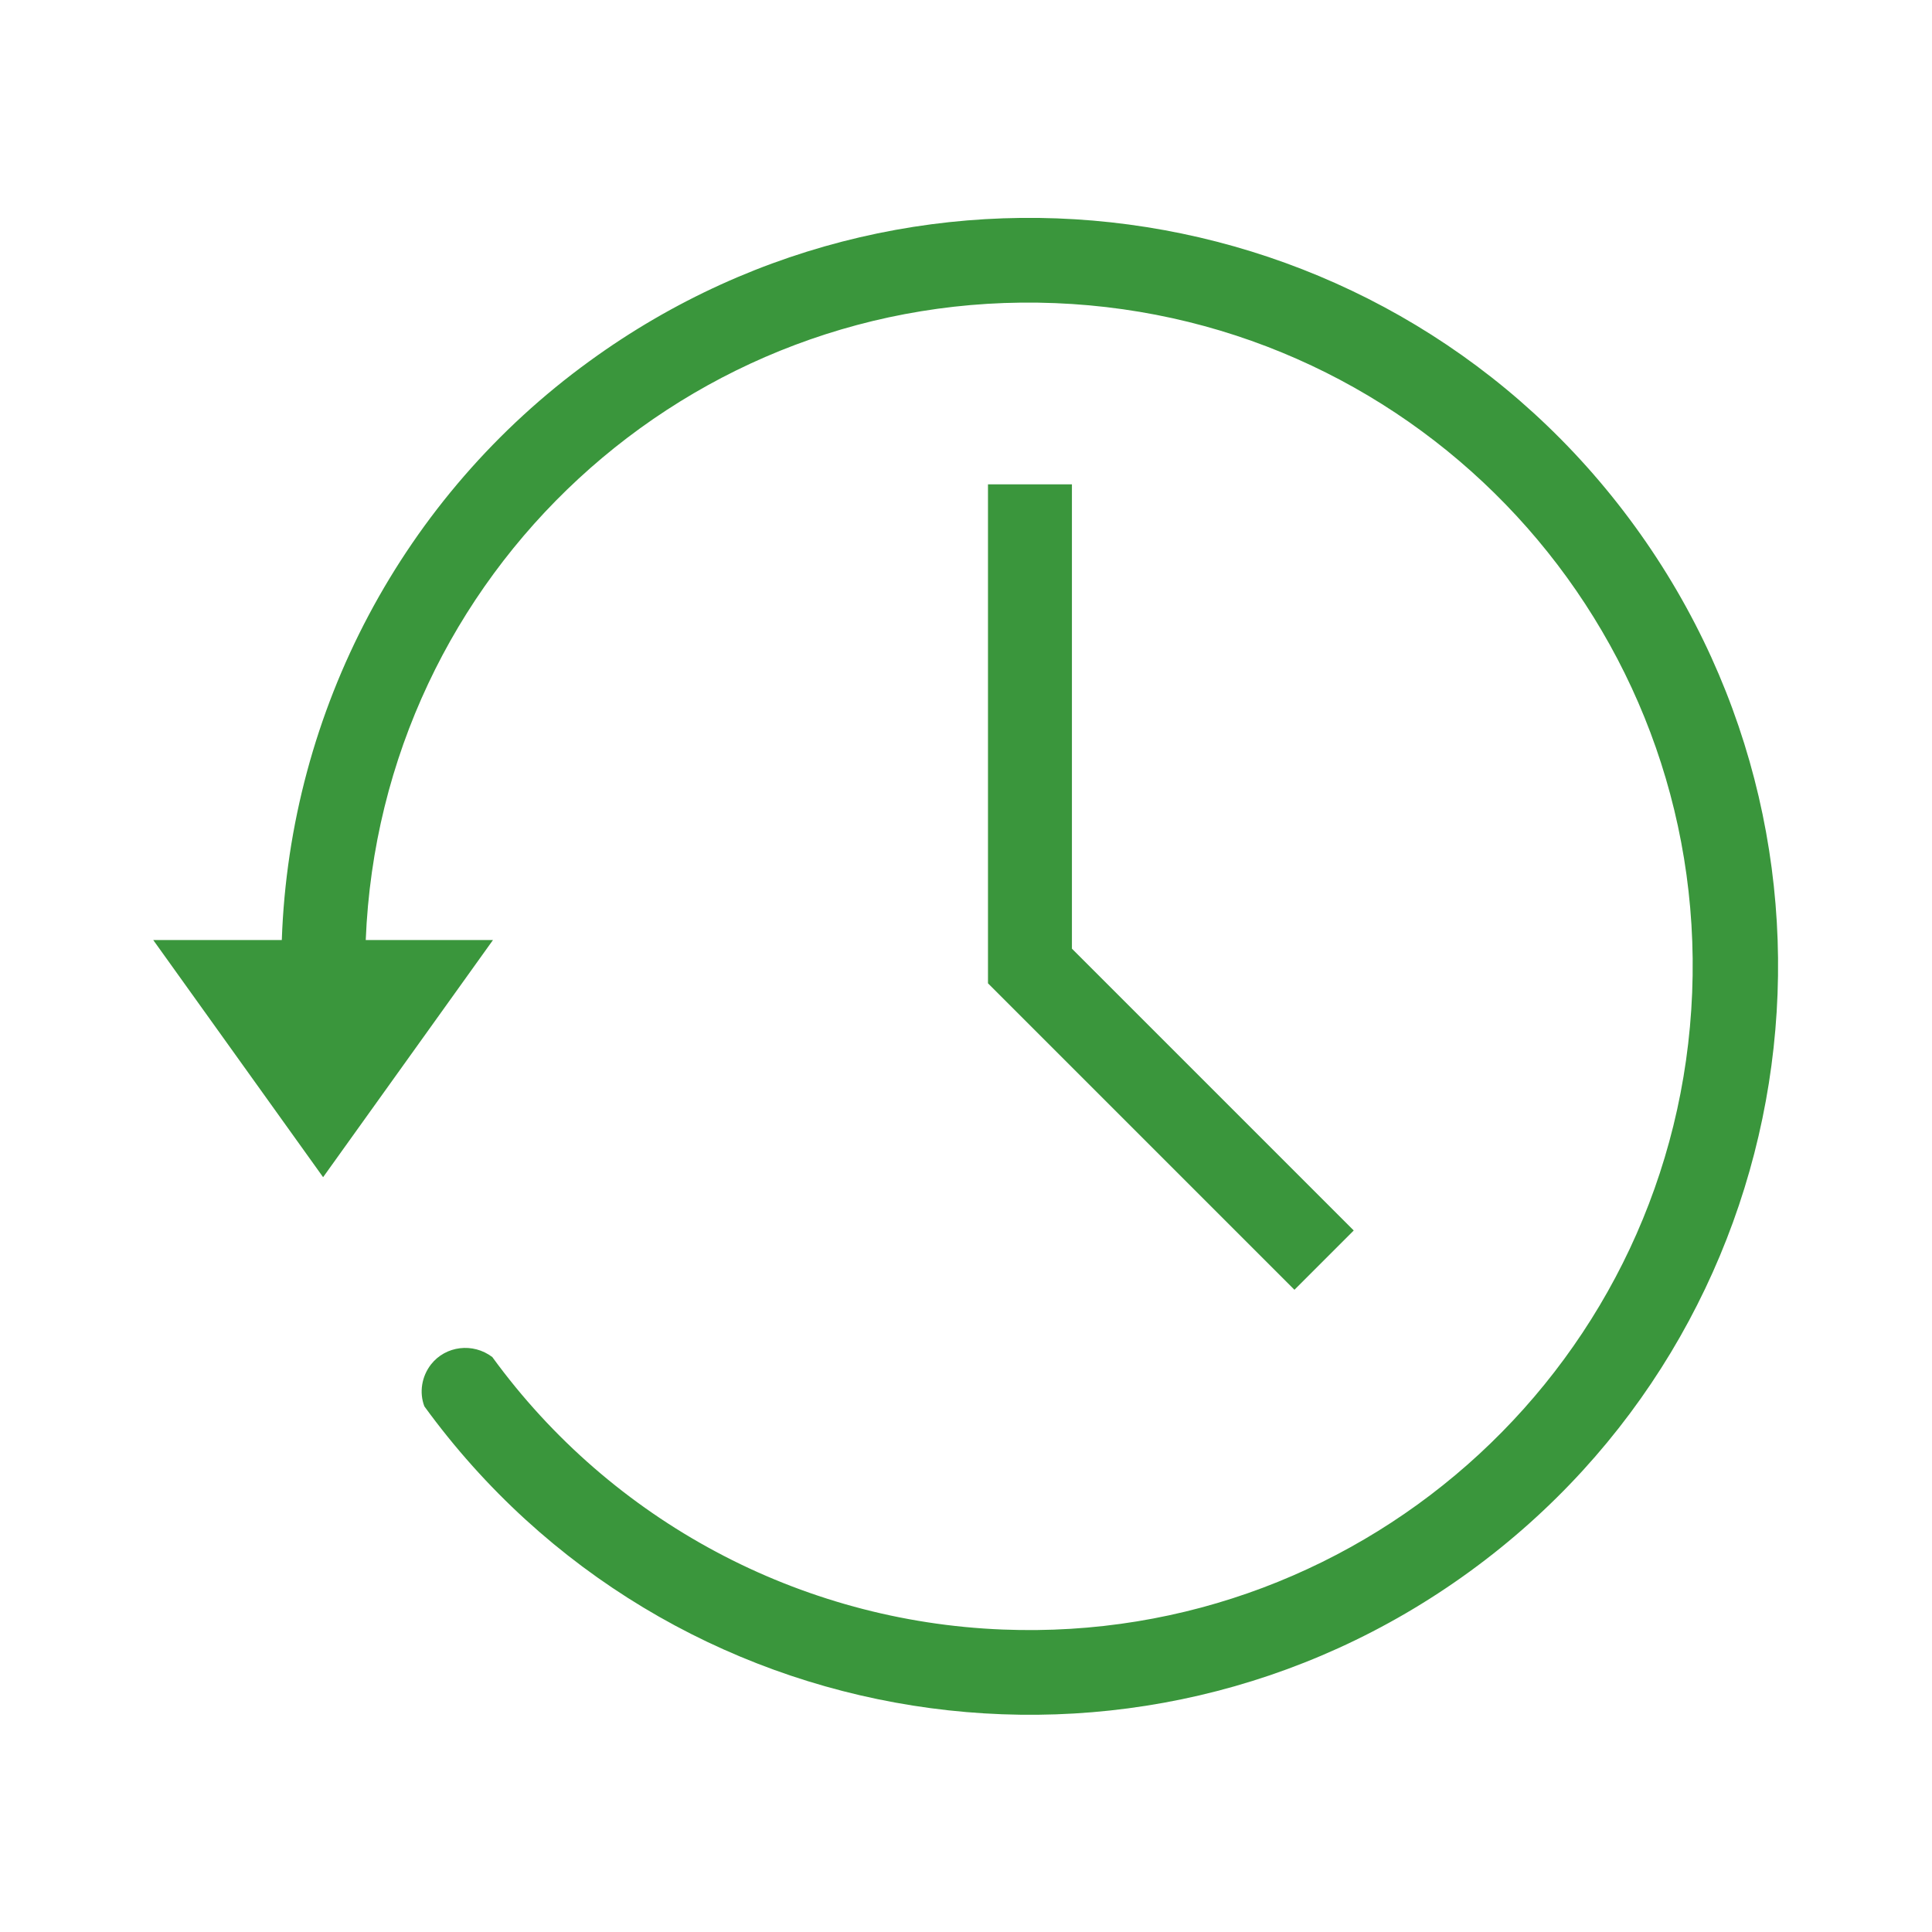
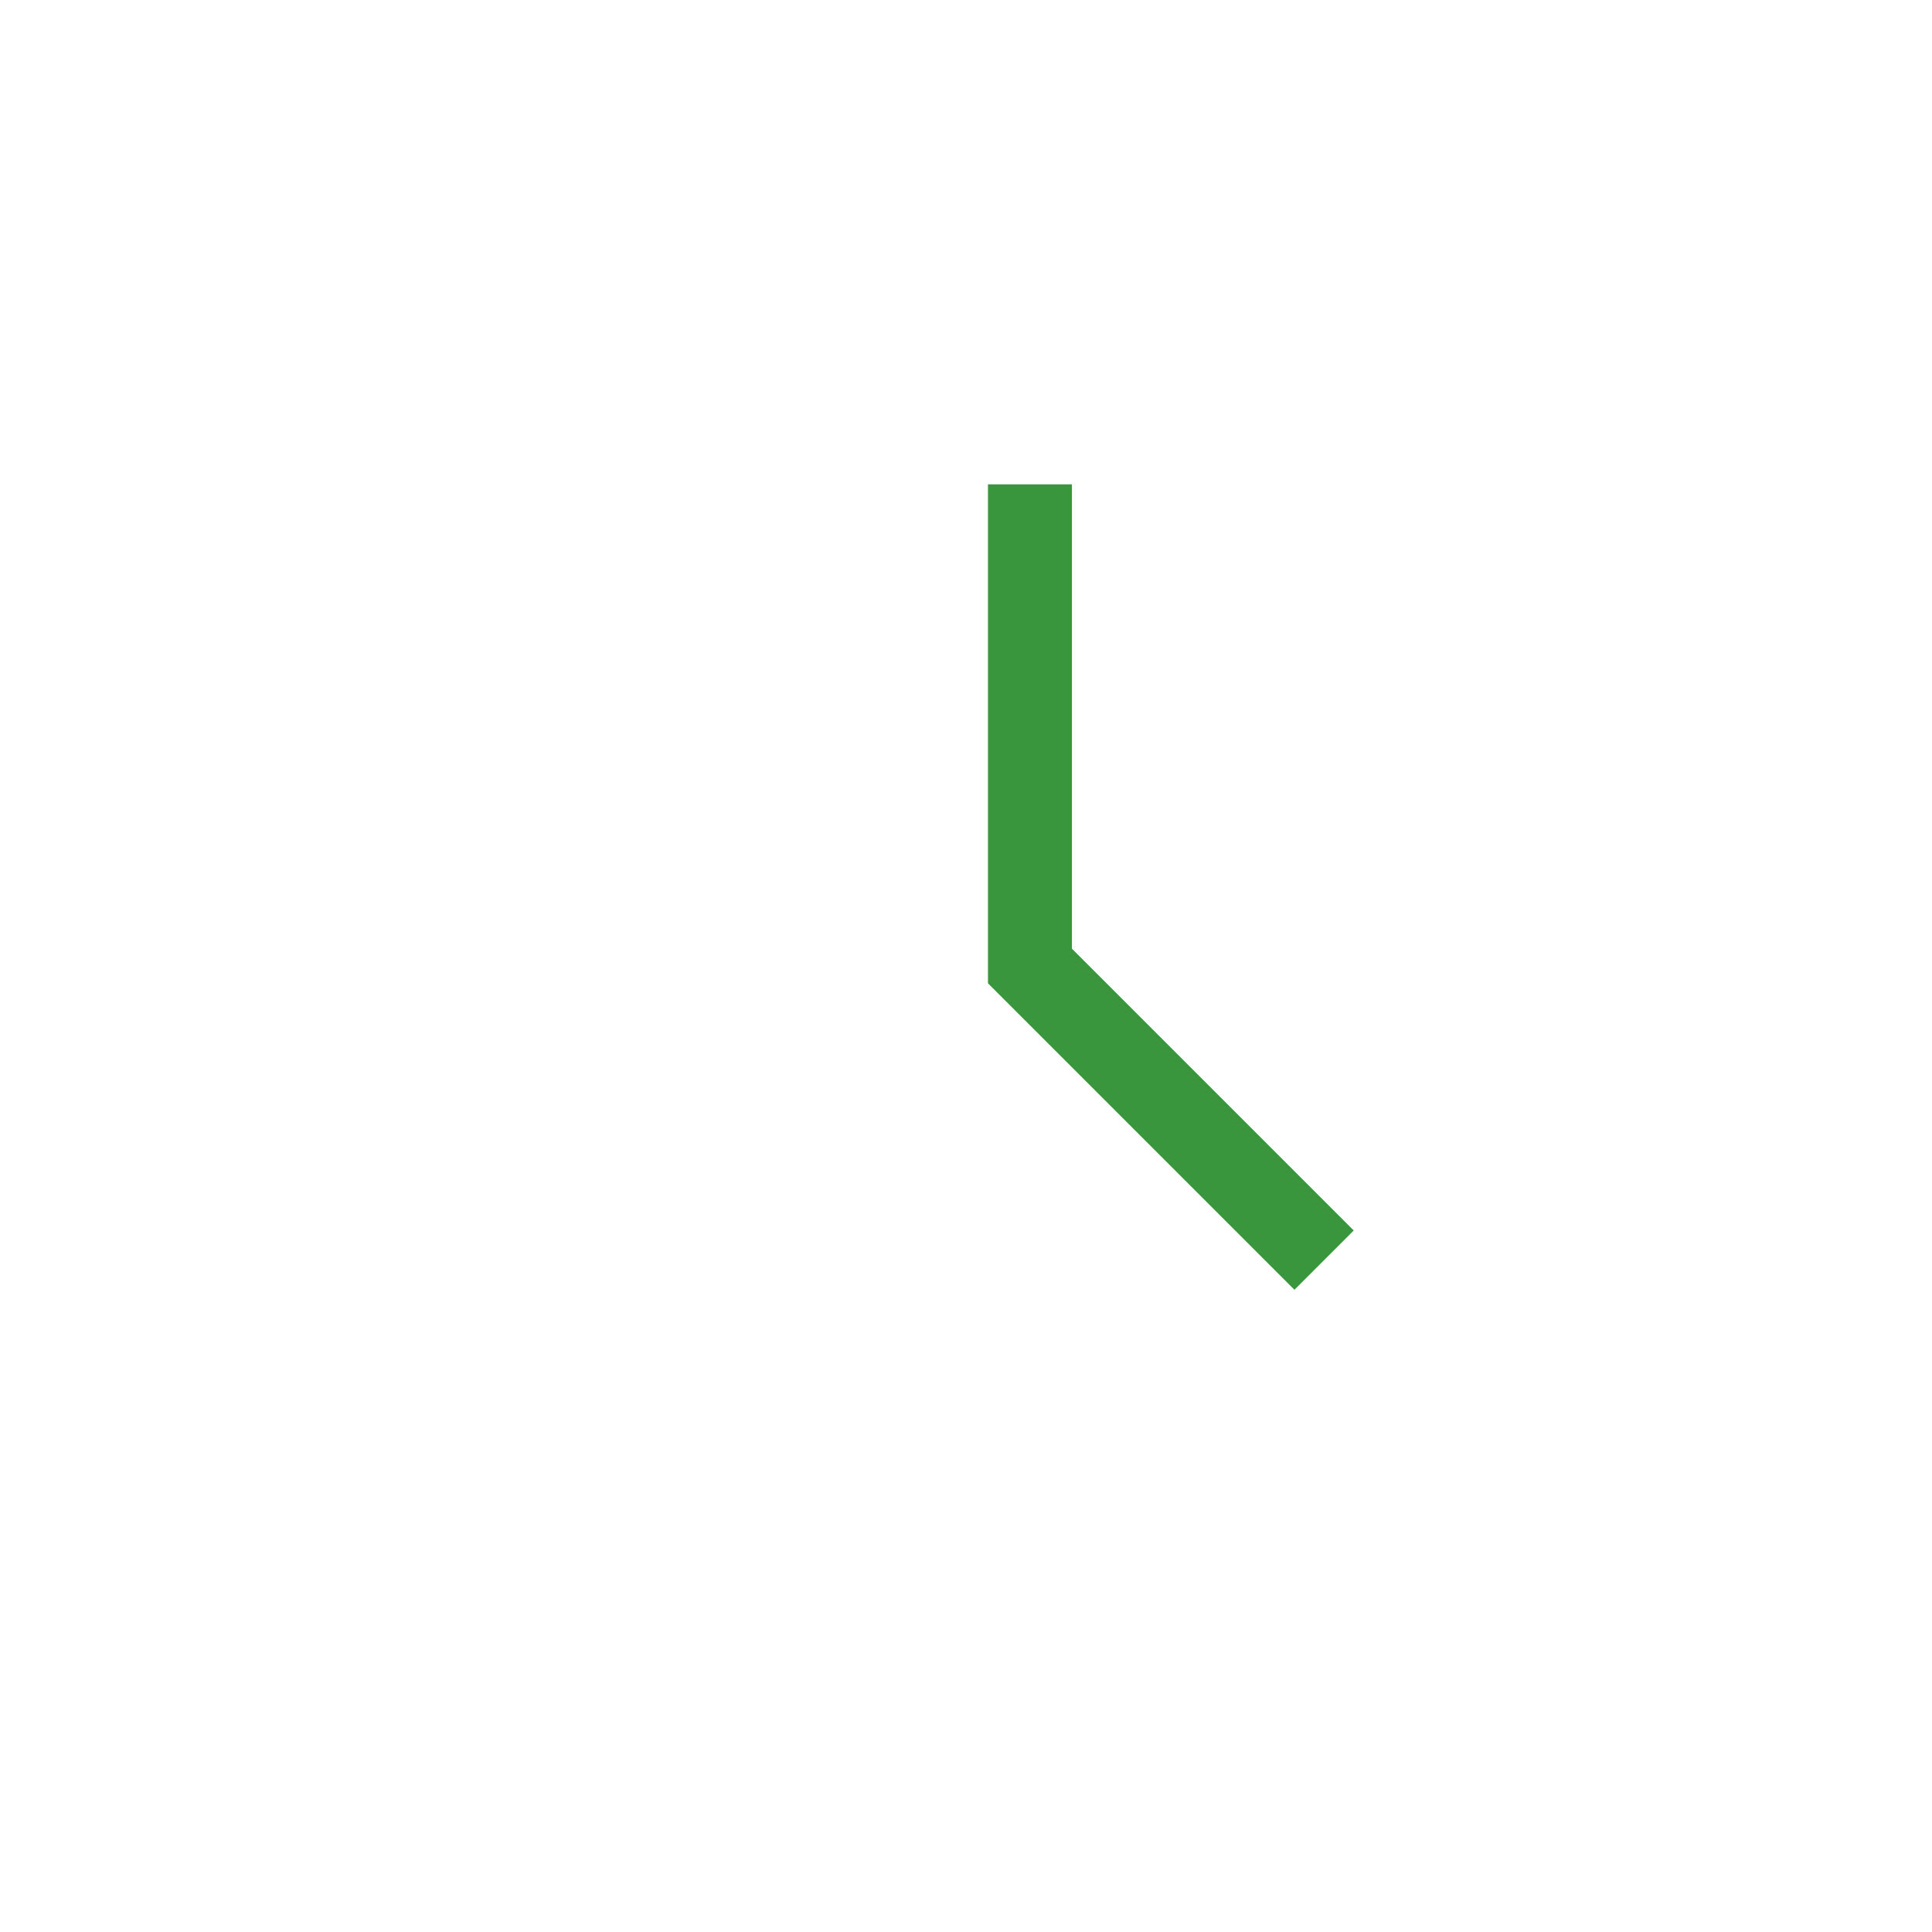
<svg xmlns="http://www.w3.org/2000/svg" width="60" height="60" viewBox="0 0 29 29">
  <defs>
    <style>.cls-1{fill:#3a963c;}</style>
  </defs>
-   <path class="cls-1" d="M6.37,21.11c3.65,5.02,10.67,6.13,15.69,2.48,5.02-3.65,6.13-10.67,2.48-15.69-3.65-5.02-10.67-6.13-15.69-2.48-2.8,2.03-4.5,5.24-4.62,8.69h-1.93l2.55,3.56,2.55-3.56h-1.91c.22-5.5,4.85-9.78,10.35-9.56,5.5,.22,9.78,4.85,9.56,10.35-.22,5.5-4.85,9.78-10.35,9.56-3.05-.12-5.87-1.63-7.66-4.09-.29-.22-.7-.17-.92,.11-.14,.18-.18,.42-.1,.63" />
  <path class="cls-1" d="M14.83,7.27v7.49l4.6,4.6,.89-.89-4.23-4.23V7.27h-1.26Z" />
</svg>